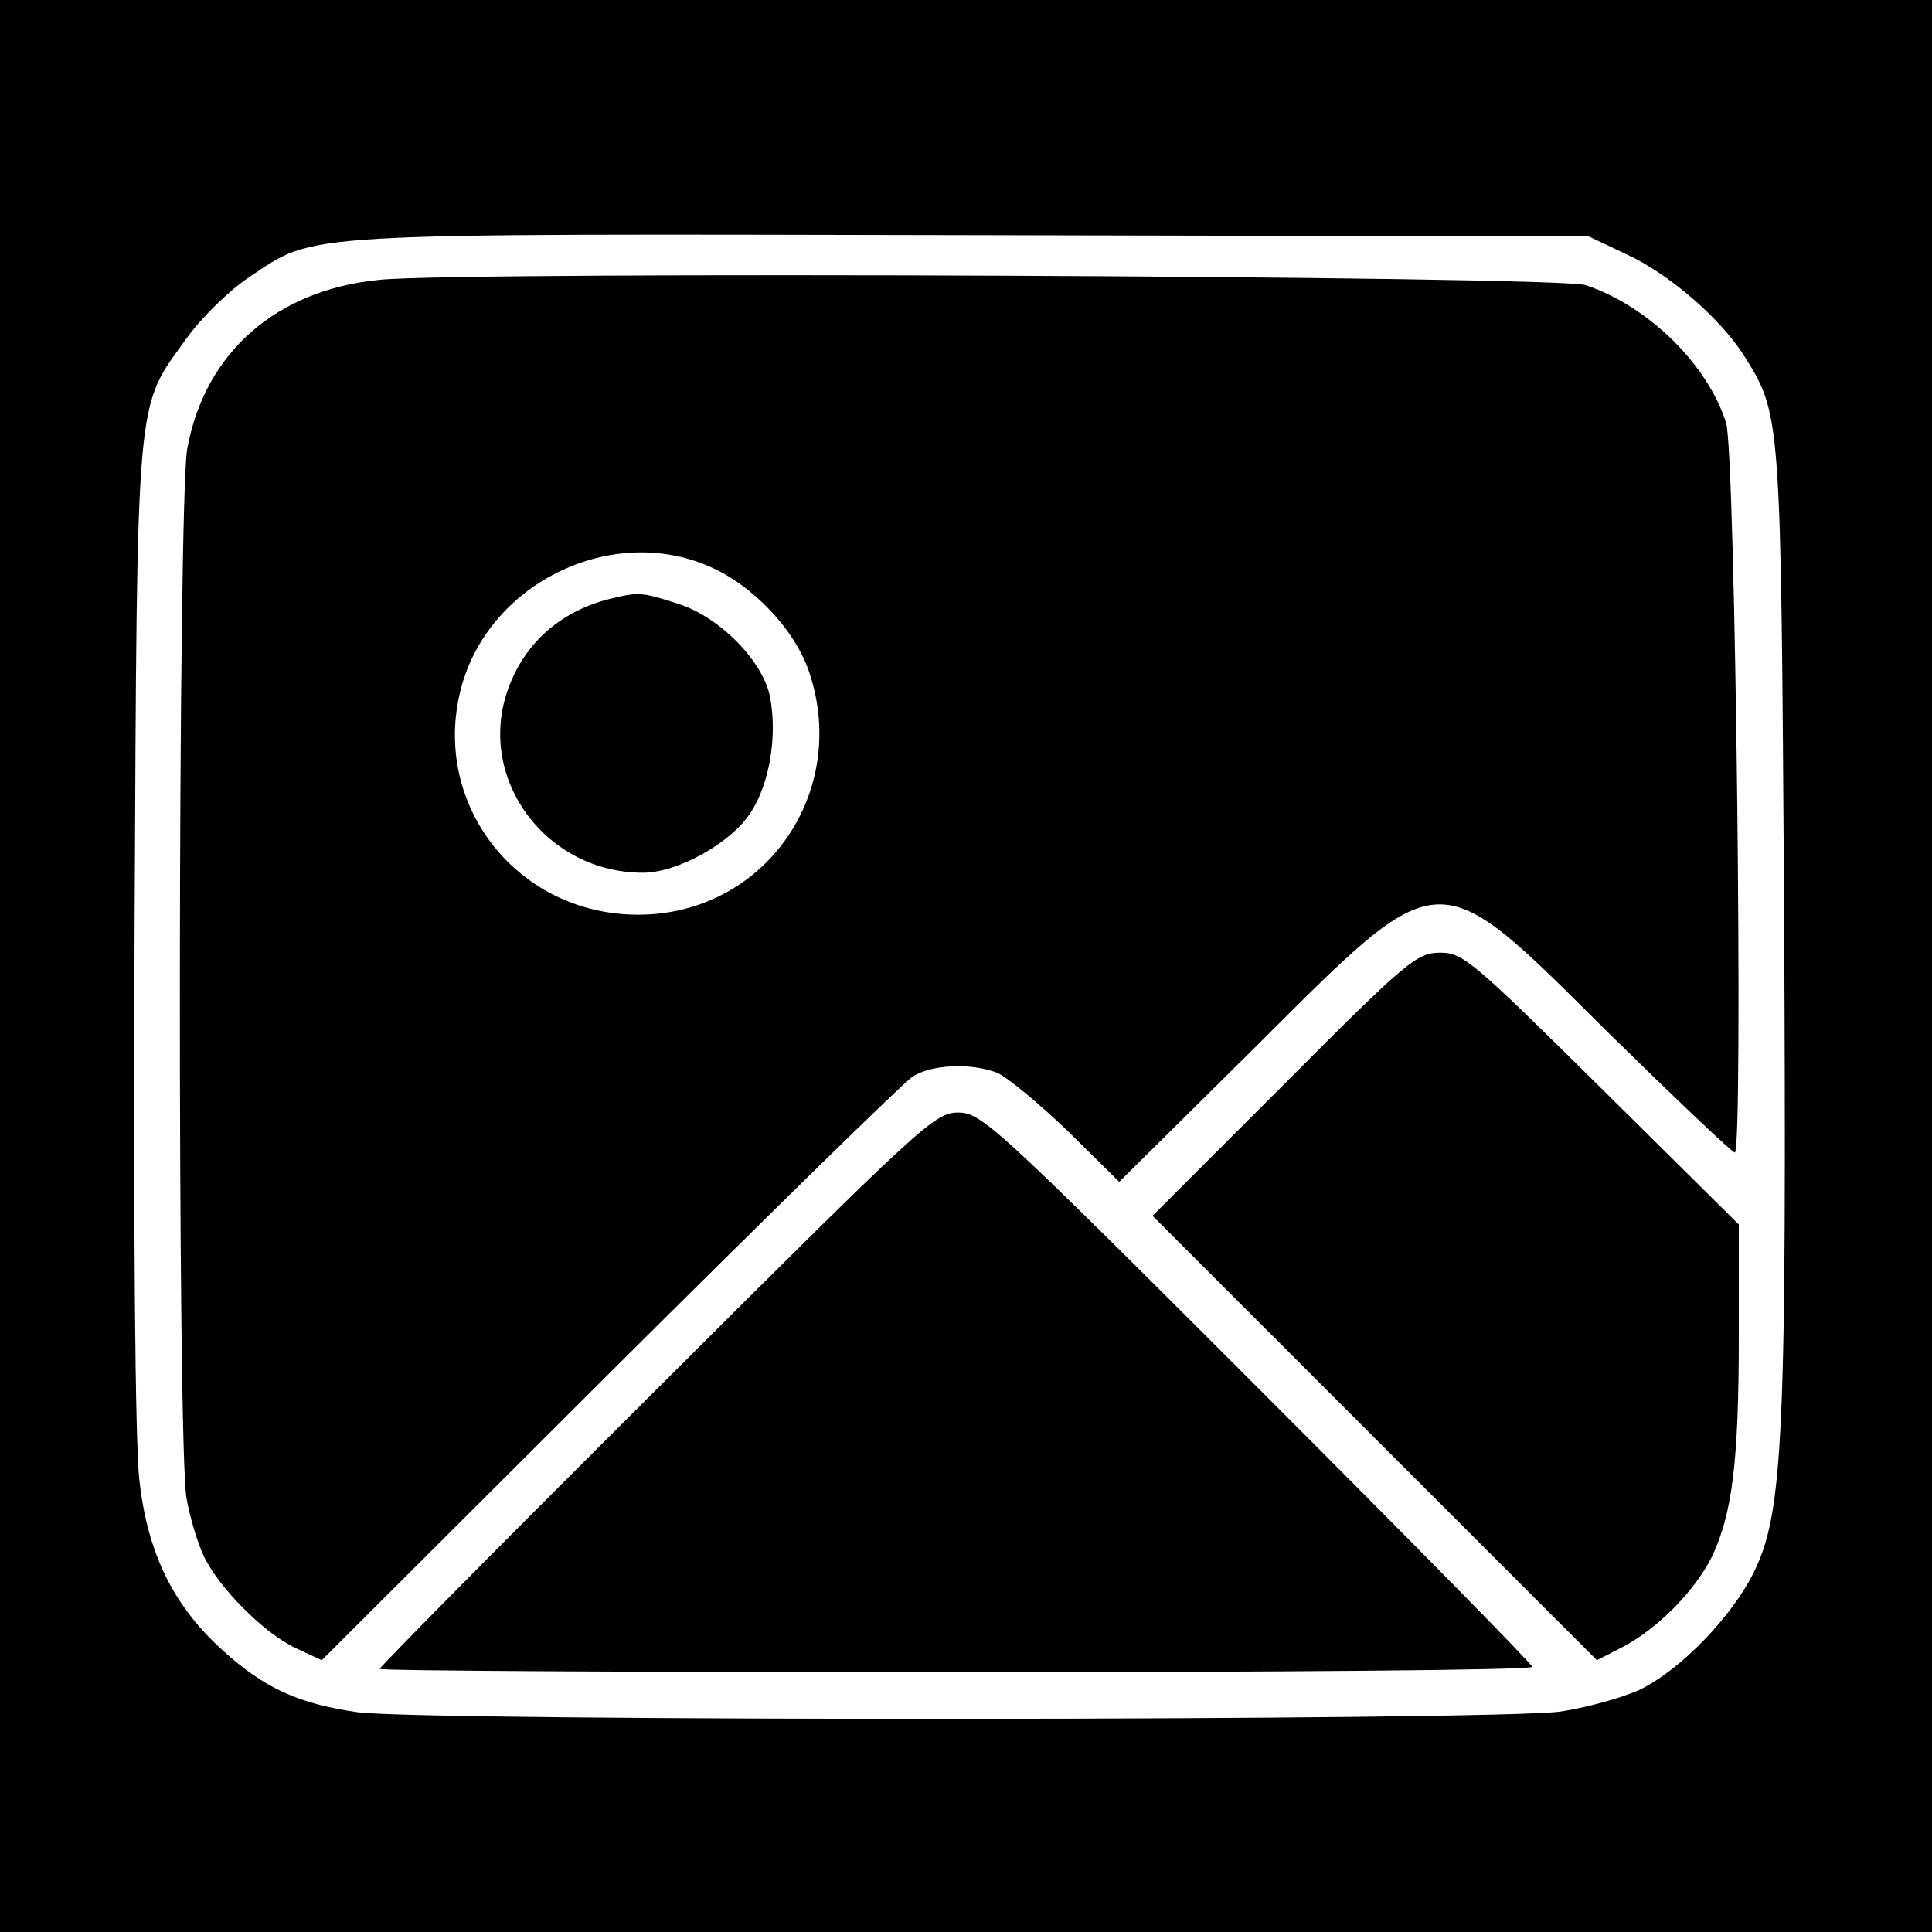
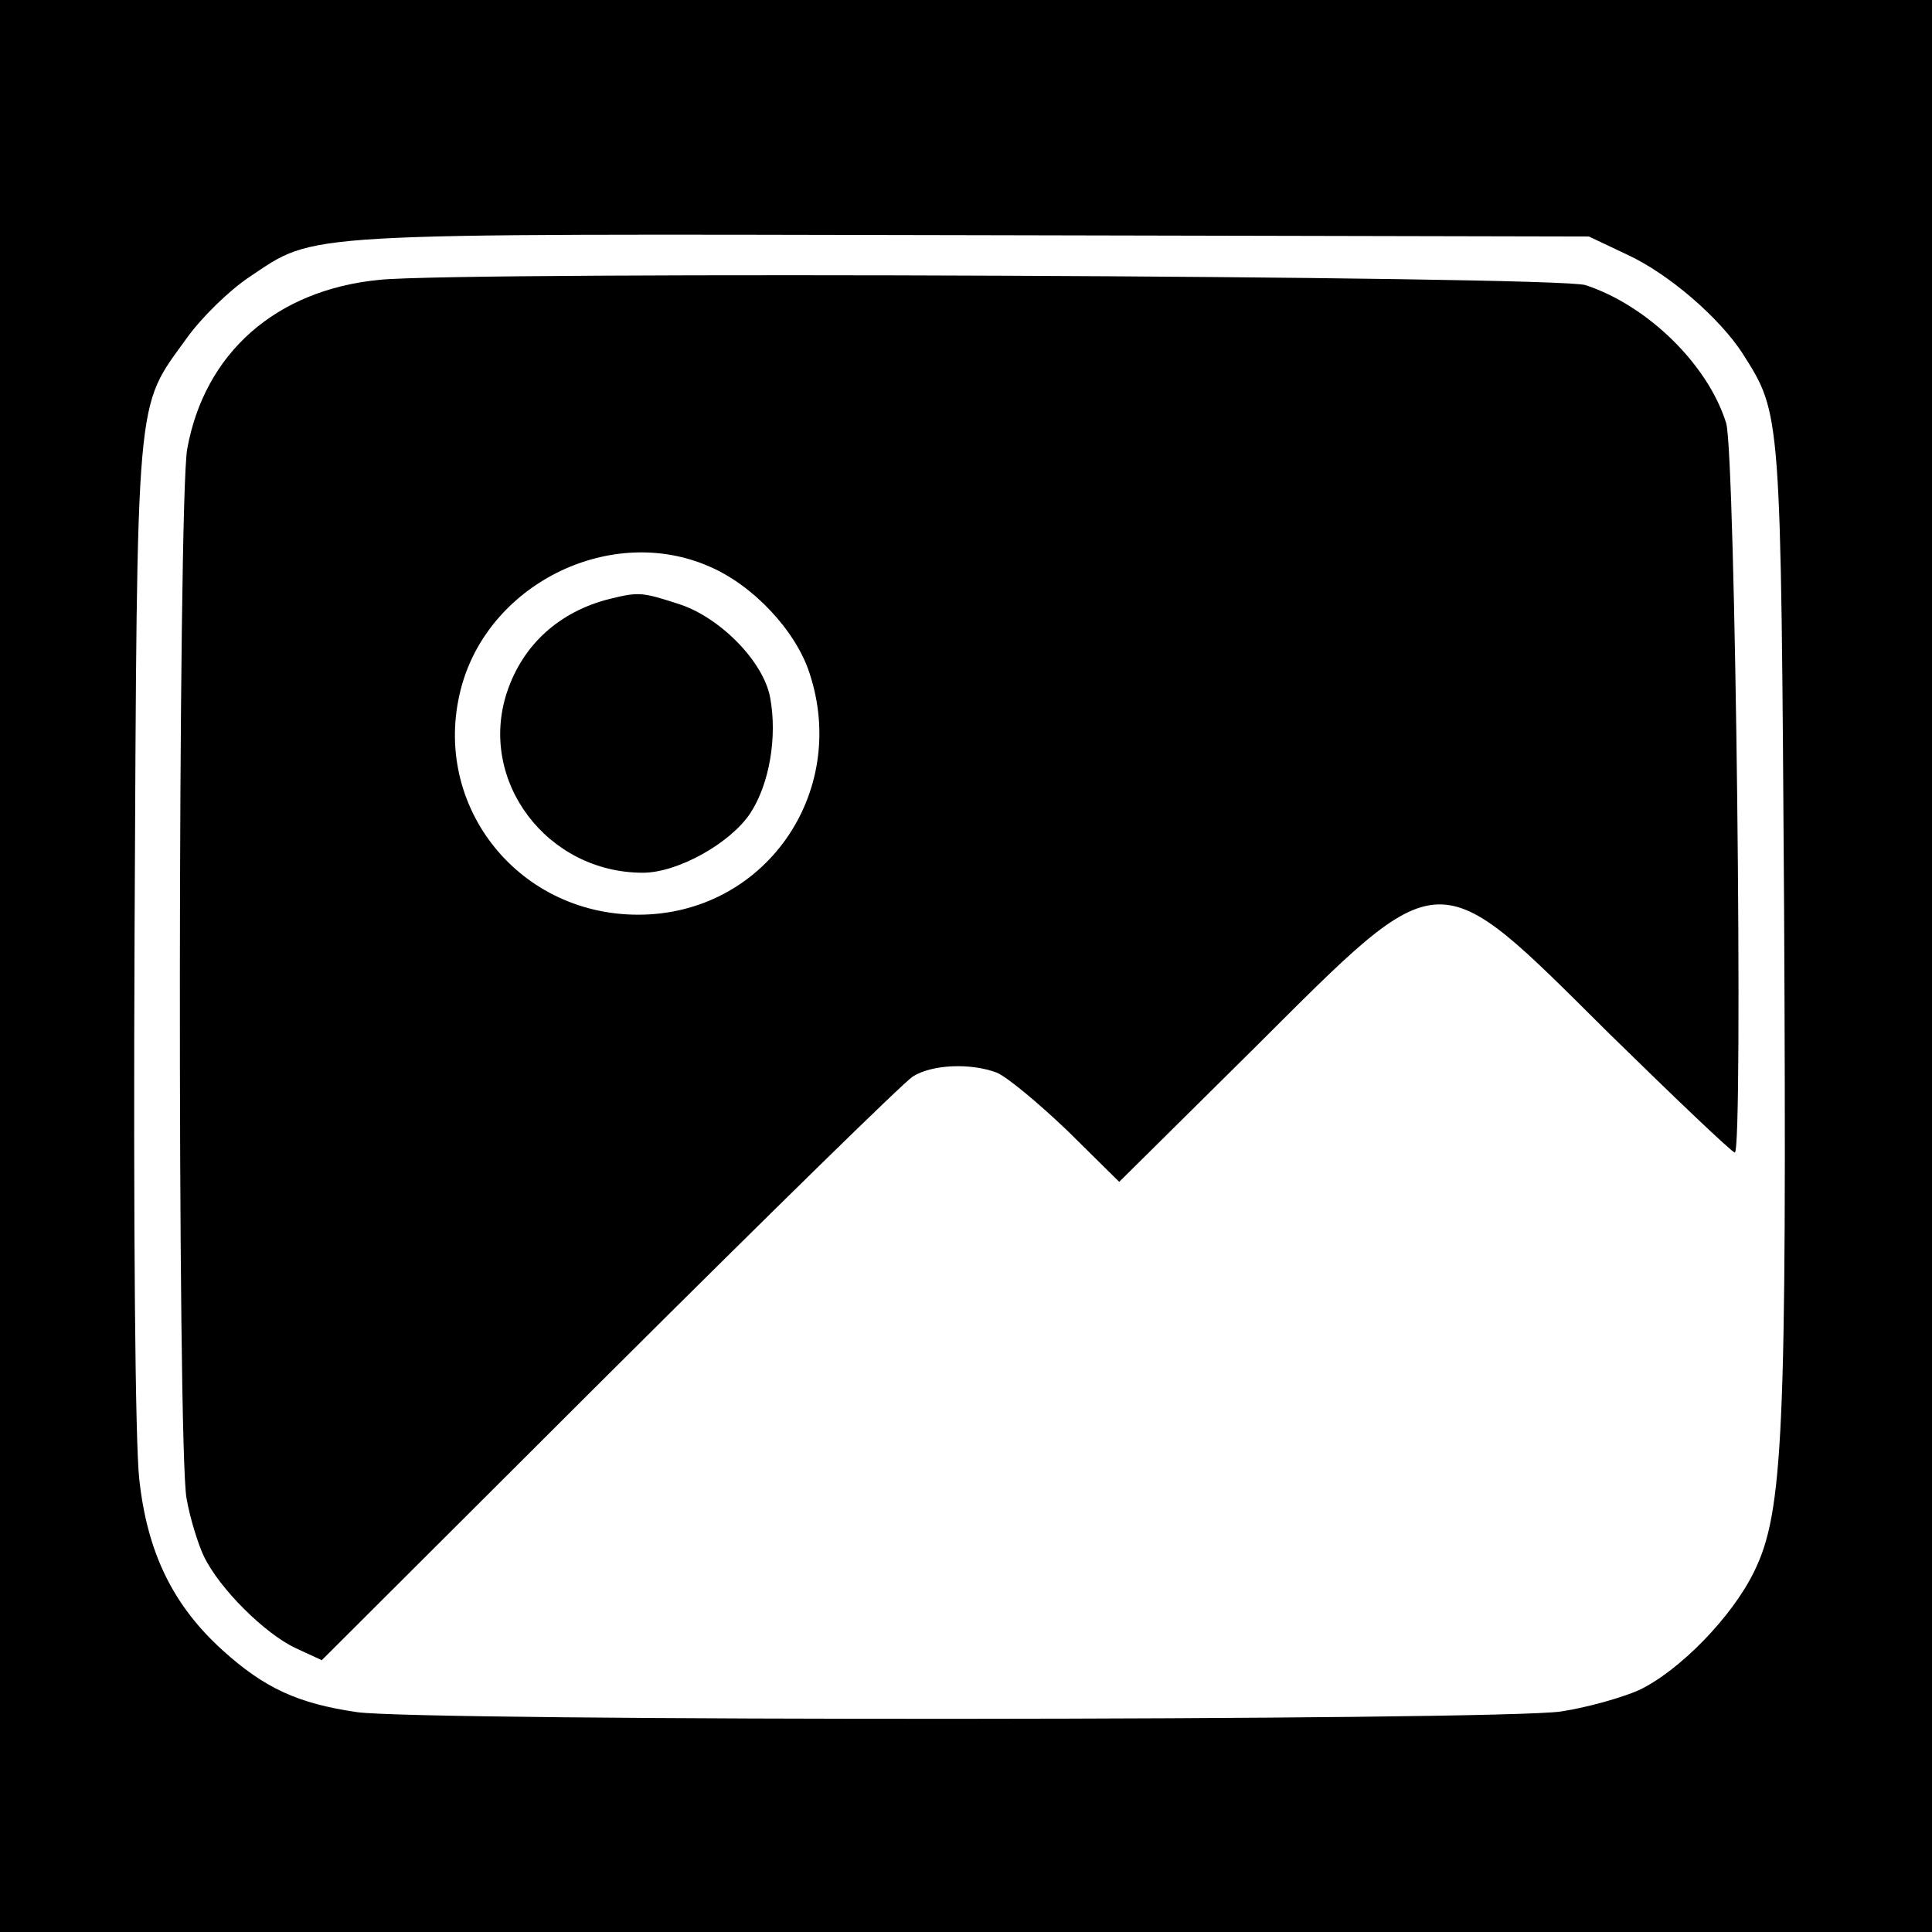
<svg xmlns="http://www.w3.org/2000/svg" version="1.0" width="290pt" height="290pt" viewBox="0 0 290 290" preserveAspectRatio="xMidYMid meet">
  <g transform="translate(0,290) scale(0.1,-0.1)" fill="#000000" stroke="none">
    <path d="M0 1450 l0 -1450 1450 0 1450 0 0 1450 0 1450 -1450 0 -1450 0 0 -1450z m2442 1068 c63 -29 139 -95 174 -149 58 -92 57 -83 62 -835 4 -783 -1 -904 -45 -993 -33 -68 -112 -149 -173 -178 -25 -11 -77 -26 -117 -32 -93 -14 -1708 -15 -1807 -1 -89 13 -139 36 -202 93 -74 67 -113 146 -125 257 -6 55 -9 373 -7 822 4 821 1 783 78 890 22 31 64 72 94 92 102 68 61 65 1086 63 l925 -2 57 -27z" />
    <path d="M570 2480 c-156 -15 -263 -110 -289 -254 -14 -78 -15 -1502 -1 -1575 5 -29 17 -68 26 -87 23 -48 91 -116 138 -138 l39 -18 431 430 c237 236 442 437 456 446 28 18 86 21 126 6 15 -6 62 -45 106 -87 l78 -77 203 201 c285 284 269 283 532 22 100 -98 185 -179 189 -179 13 0 1 1050 -13 1095 -27 87 -117 176 -211 207 -41 14 -1682 21 -1810 8z m494 -430 c66 -28 130 -96 151 -160 60 -181 -68 -363 -257 -363 -185 0 -315 171 -264 347 45 153 225 239 370 176z" />
    <path d="M915 2001 c-75 -19 -130 -68 -154 -140 -44 -133 60 -271 204 -271 52 0 131 44 161 89 29 44 41 115 30 174 -10 54 -75 120 -136 140 -56 18 -60 19 -105 8z" />
-     <path d="M1927 1272 l-197 -197 334 -334 333 -333 39 20 c53 28 108 84 134 136 30 64 40 141 40 330 l0 168 -206 204 c-193 191 -208 204 -242 204 -35 0 -50 -12 -235 -198z" />
-     <path d="M986 815 c-229 -228 -416 -417 -416 -420 0 -3 389 -5 865 -5 476 0 865 3 865 8 0 4 -186 193 -413 420 -394 394 -414 412 -449 412 -35 0 -55 -19 -452 -415z" />
  </g>
</svg>